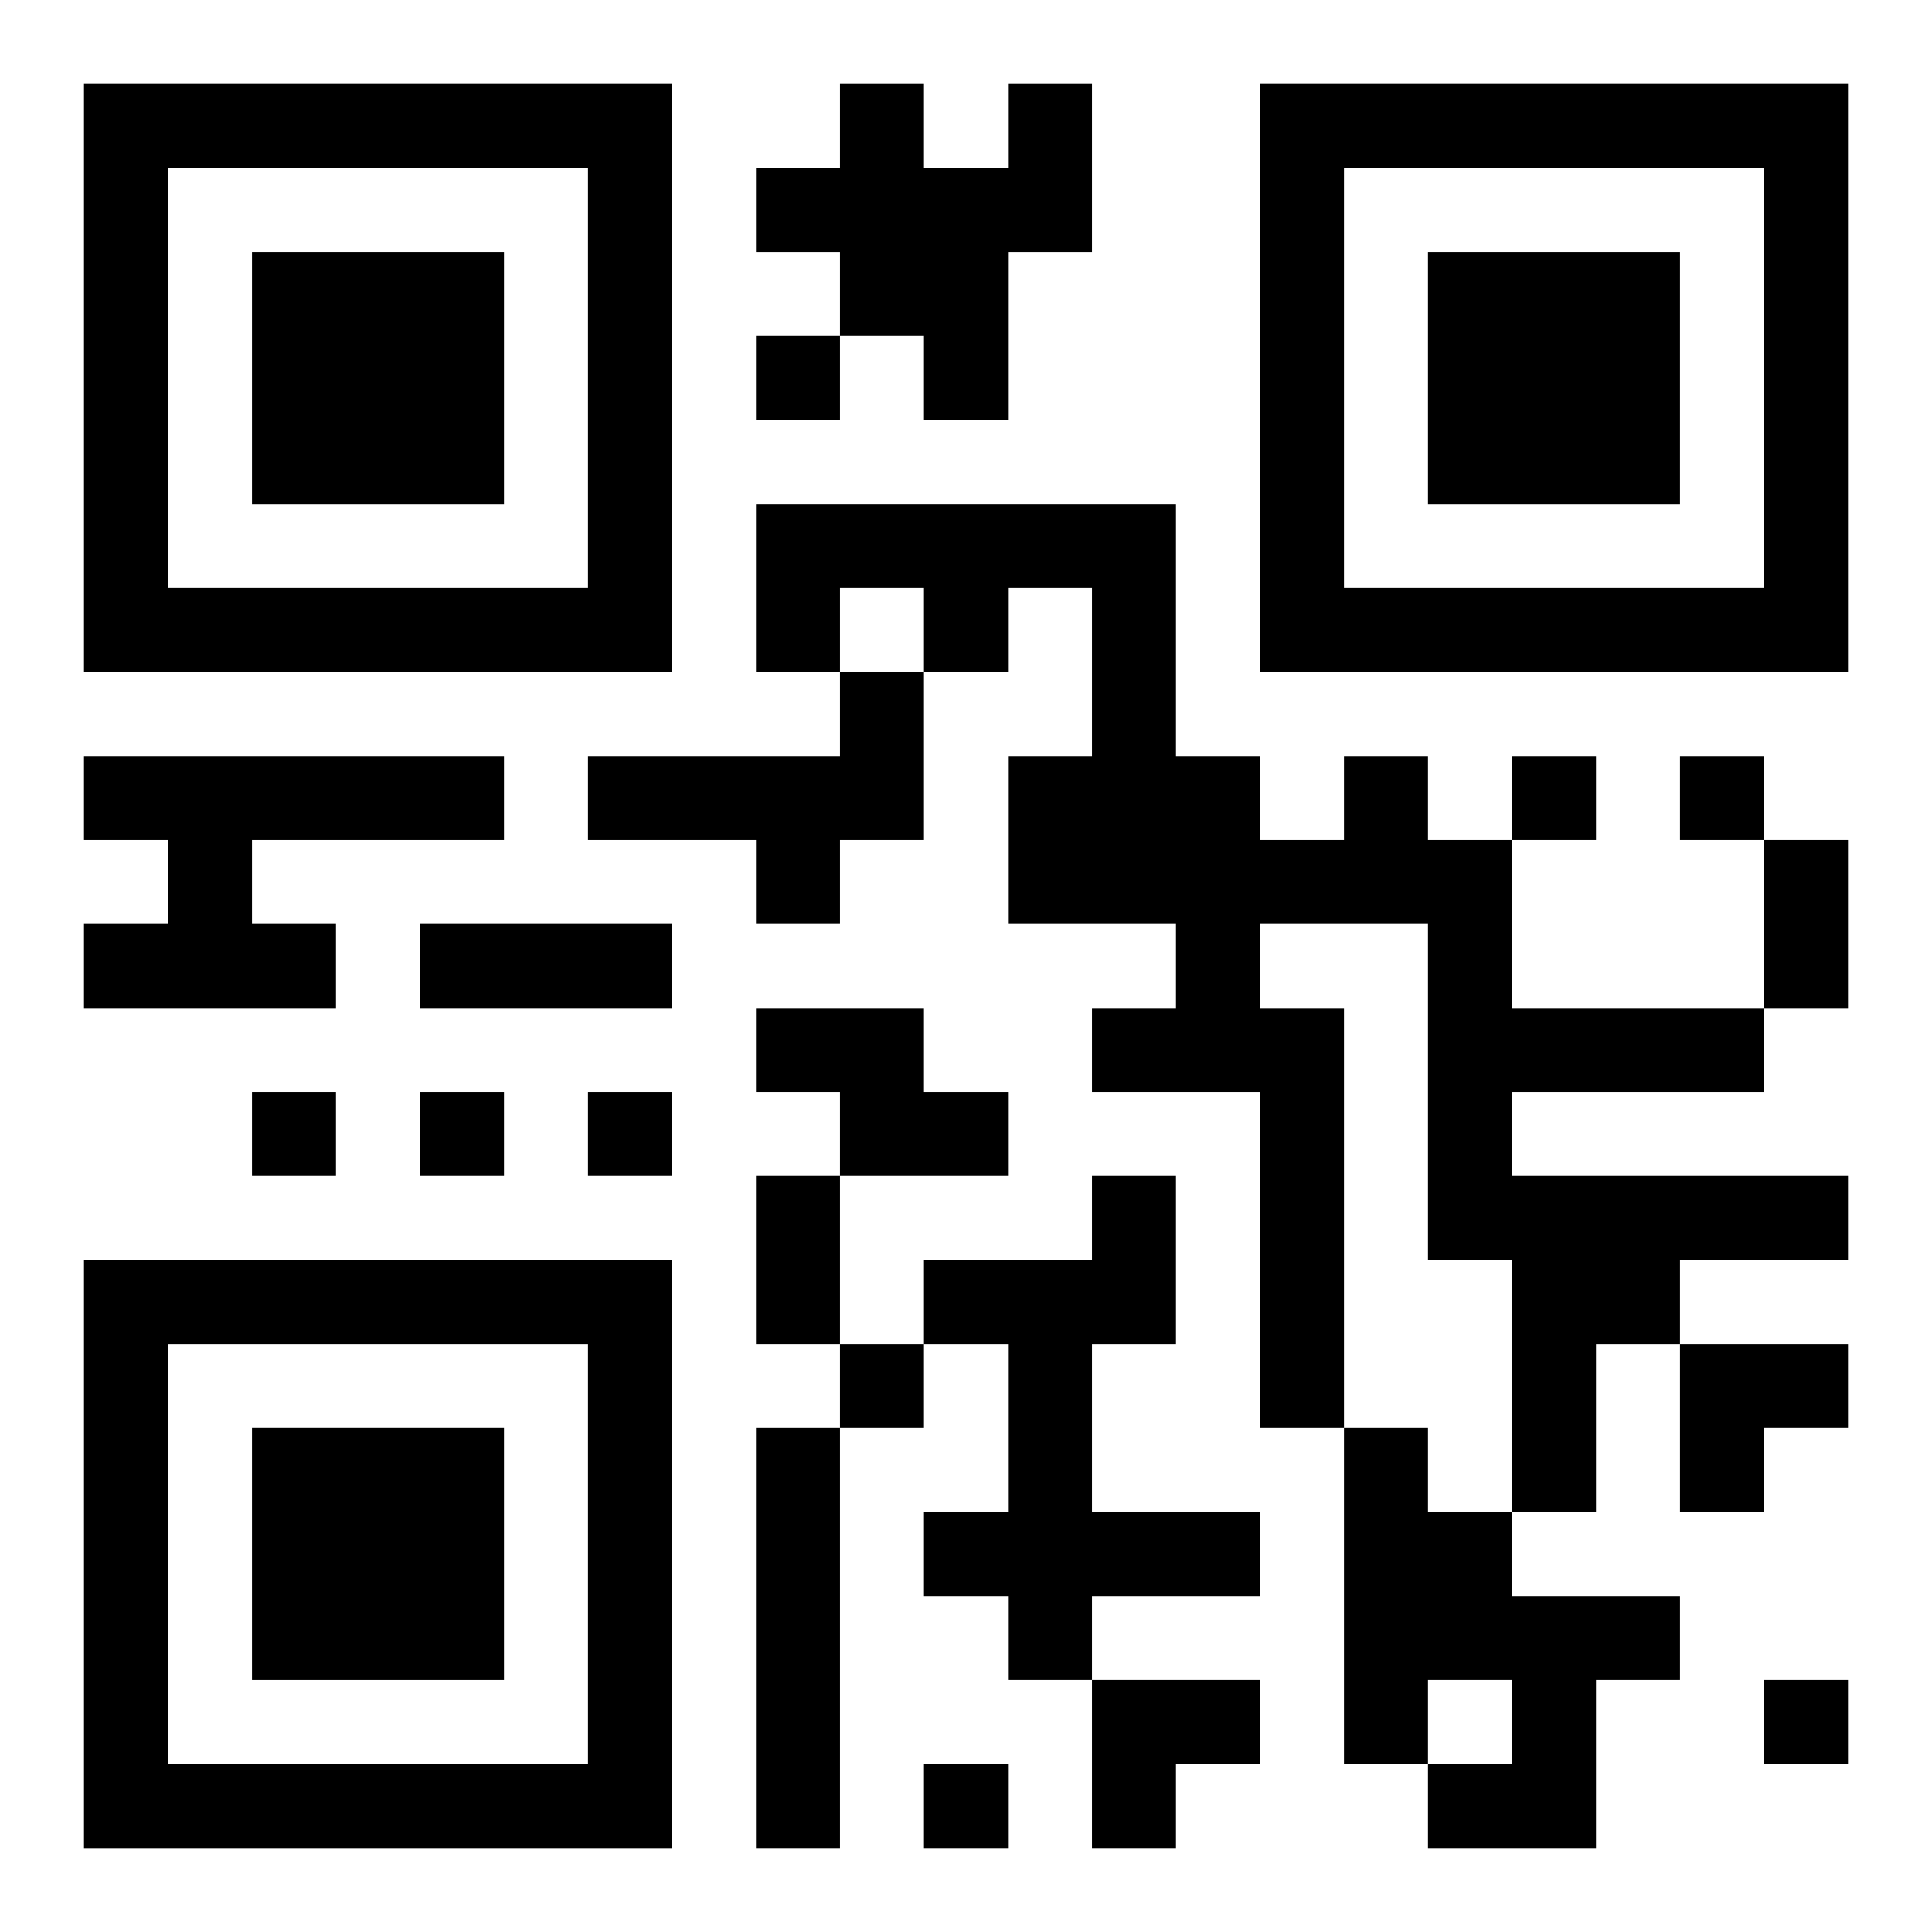
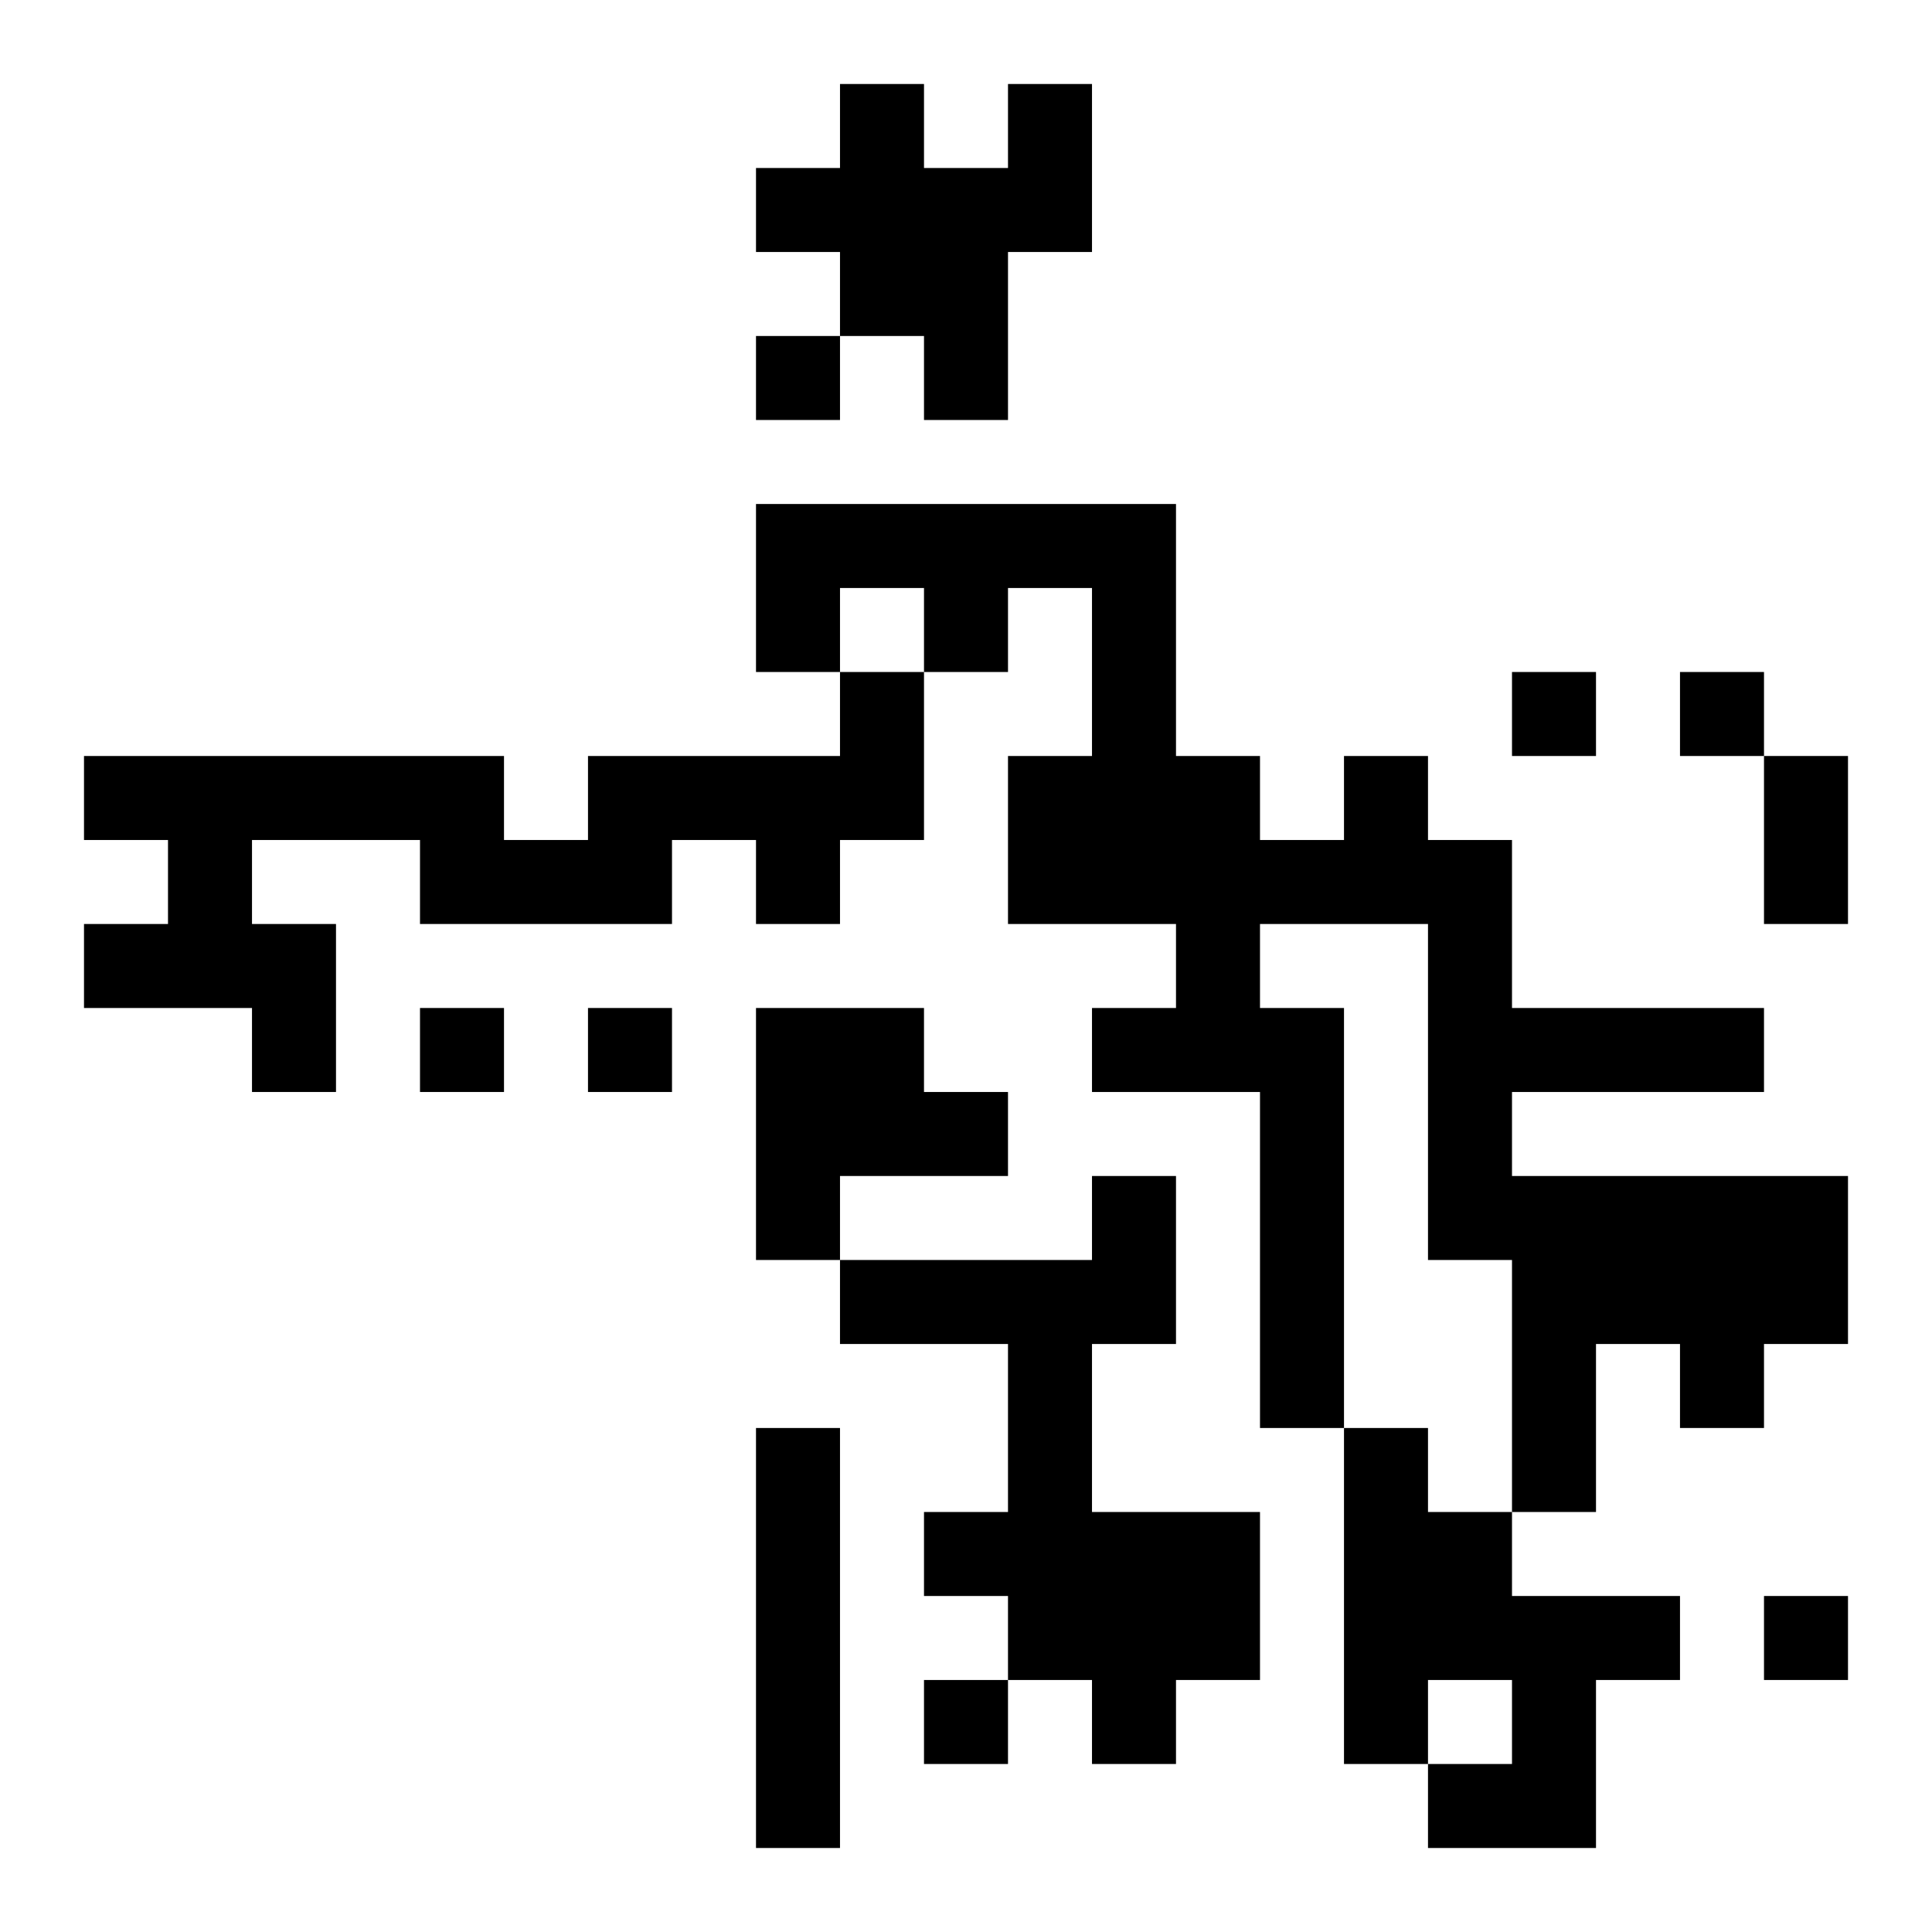
<svg xmlns="http://www.w3.org/2000/svg" xmlns:xlink="http://www.w3.org/1999/xlink" width="250" height="250" baseProfile="full" version="1.1" viewBox="-1 -1 23 23">
  <symbol id="a">
-     <path d="m0 7v7h7v-7h-7zm1 1h5v5h-5v-5zm1 1v3h3v-3h-3z" />
-   </symbol>
+     </symbol>
  <use y="-7" xlink:href="#a" />
  <use y="7" xlink:href="#a" />
  <use x="14" y="-7" xlink:href="#a" />
-   <path d="m11 0h1v2h-1v2h-1v-1h-1v-1h-1v-1h1v-1h1v1h1v-1m-2 7h1v2h-1v1h-1v-1h-2v-1h3v-1m-9 1h5v1h-3v1h1v1h-3v-1h1v-1h-1v-1m15 0h1v1h1v2h3v1h-3v1h4v1h-2v1h-1v2h-1v-3h-1v-4h-2v1h1v5h-1v-4h-2v-1h1v-1h-2v-2h1v-2h-1v1h-1v-1h-1v1h-1v-2h5v3h1v1h1v-1m-7 3h2v1h1v1h-2v-1h-1v-1m4 2h1v2h-1v2h2v1h-2v1h-1v-1h-1v-1h1v-2h-1v-1h2v-1m-4 3h1v5h-1v-5m7 0h1v1h1v1h2v1h-1v2h-2v-1h1v-1h-1v1h-1v-4m-7-13v1h1v-1h-1m9 5v1h1v-1h-1m2 0v1h1v-1h-1m-17 4v1h1v-1h-1m2 0v1h1v-1h-1m2 0v1h1v-1h-1m3 3v1h1v-1h-1m11 4v1h1v-1h-1m-10 1v1h1v-1h-1m10-11h1v2h-1v-2m-16 1h3v1h-3v-1m4 3h1v2h-1v-2m11 2h2v1h-1v1h-1zm-7 4h2v1h-1v1h-1z" />
+   <path d="m11 0h1v2h-1v2h-1v-1h-1v-1h-1v-1h1v-1h1v1h1v-1m-2 7h1v2h-1v1h-1v-1h-2v-1h3v-1m-9 1h5v1h-3v1h1v1h-3v-1h1v-1h-1v-1m15 0h1v1h1v2h3v1h-3v1h4v1h-2v1h-1v2h-1v-3h-1v-4h-2v1h1v5h-1v-4h-2v-1h1v-1h-2v-2h1v-2h-1v1h-1v-1h-1v1h-1v-2h5v3h1v1h1v-1m-7 3h2v1h1v1h-2v-1h-1v-1m4 2h1v2h-1v2h2v1h-2v1h-1v-1h-1v-1h1v-2h-1v-1h2v-1m-4 3h1v5h-1v-5m7 0h1v1h1v1h2v1h-1v2h-2v-1h1v-1h-1v1h-1v-4m-7-13v1h1v-1h-1m9 5h1v-1h-1m2 0v1h1v-1h-1m-17 4v1h1v-1h-1m2 0v1h1v-1h-1m2 0v1h1v-1h-1m3 3v1h1v-1h-1m11 4v1h1v-1h-1m-10 1v1h1v-1h-1m10-11h1v2h-1v-2m-16 1h3v1h-3v-1m4 3h1v2h-1v-2m11 2h2v1h-1v1h-1zm-7 4h2v1h-1v1h-1z" />
</svg>